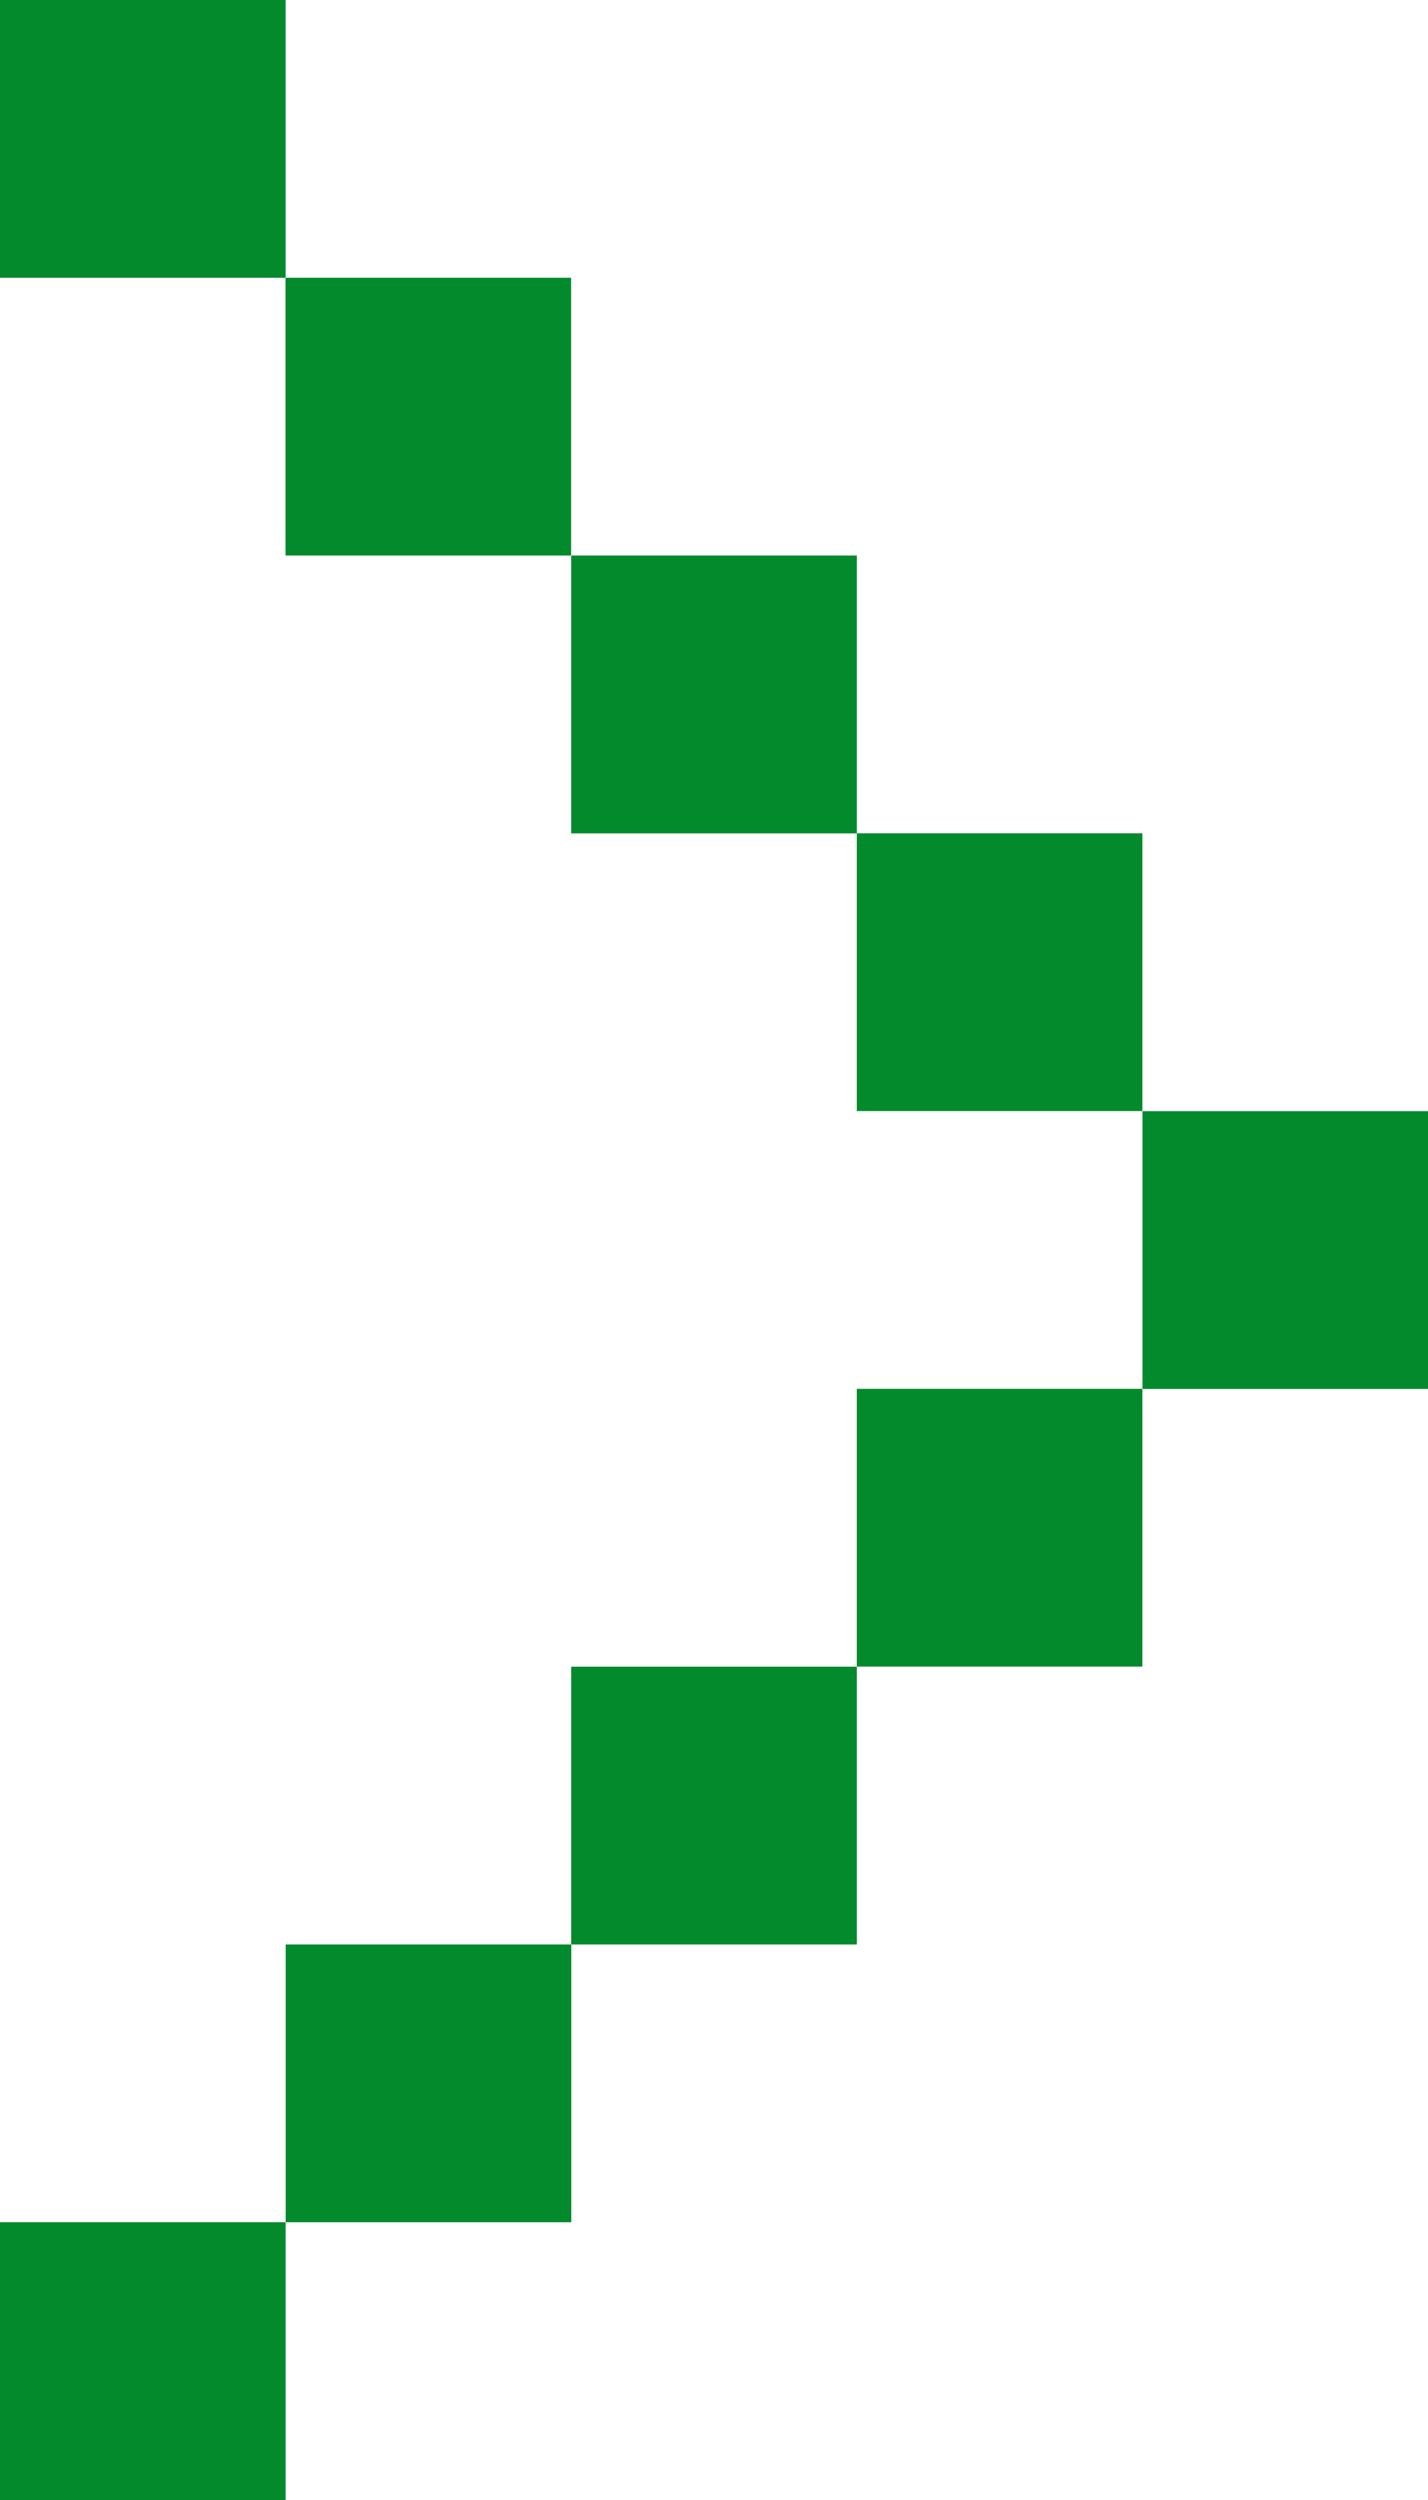
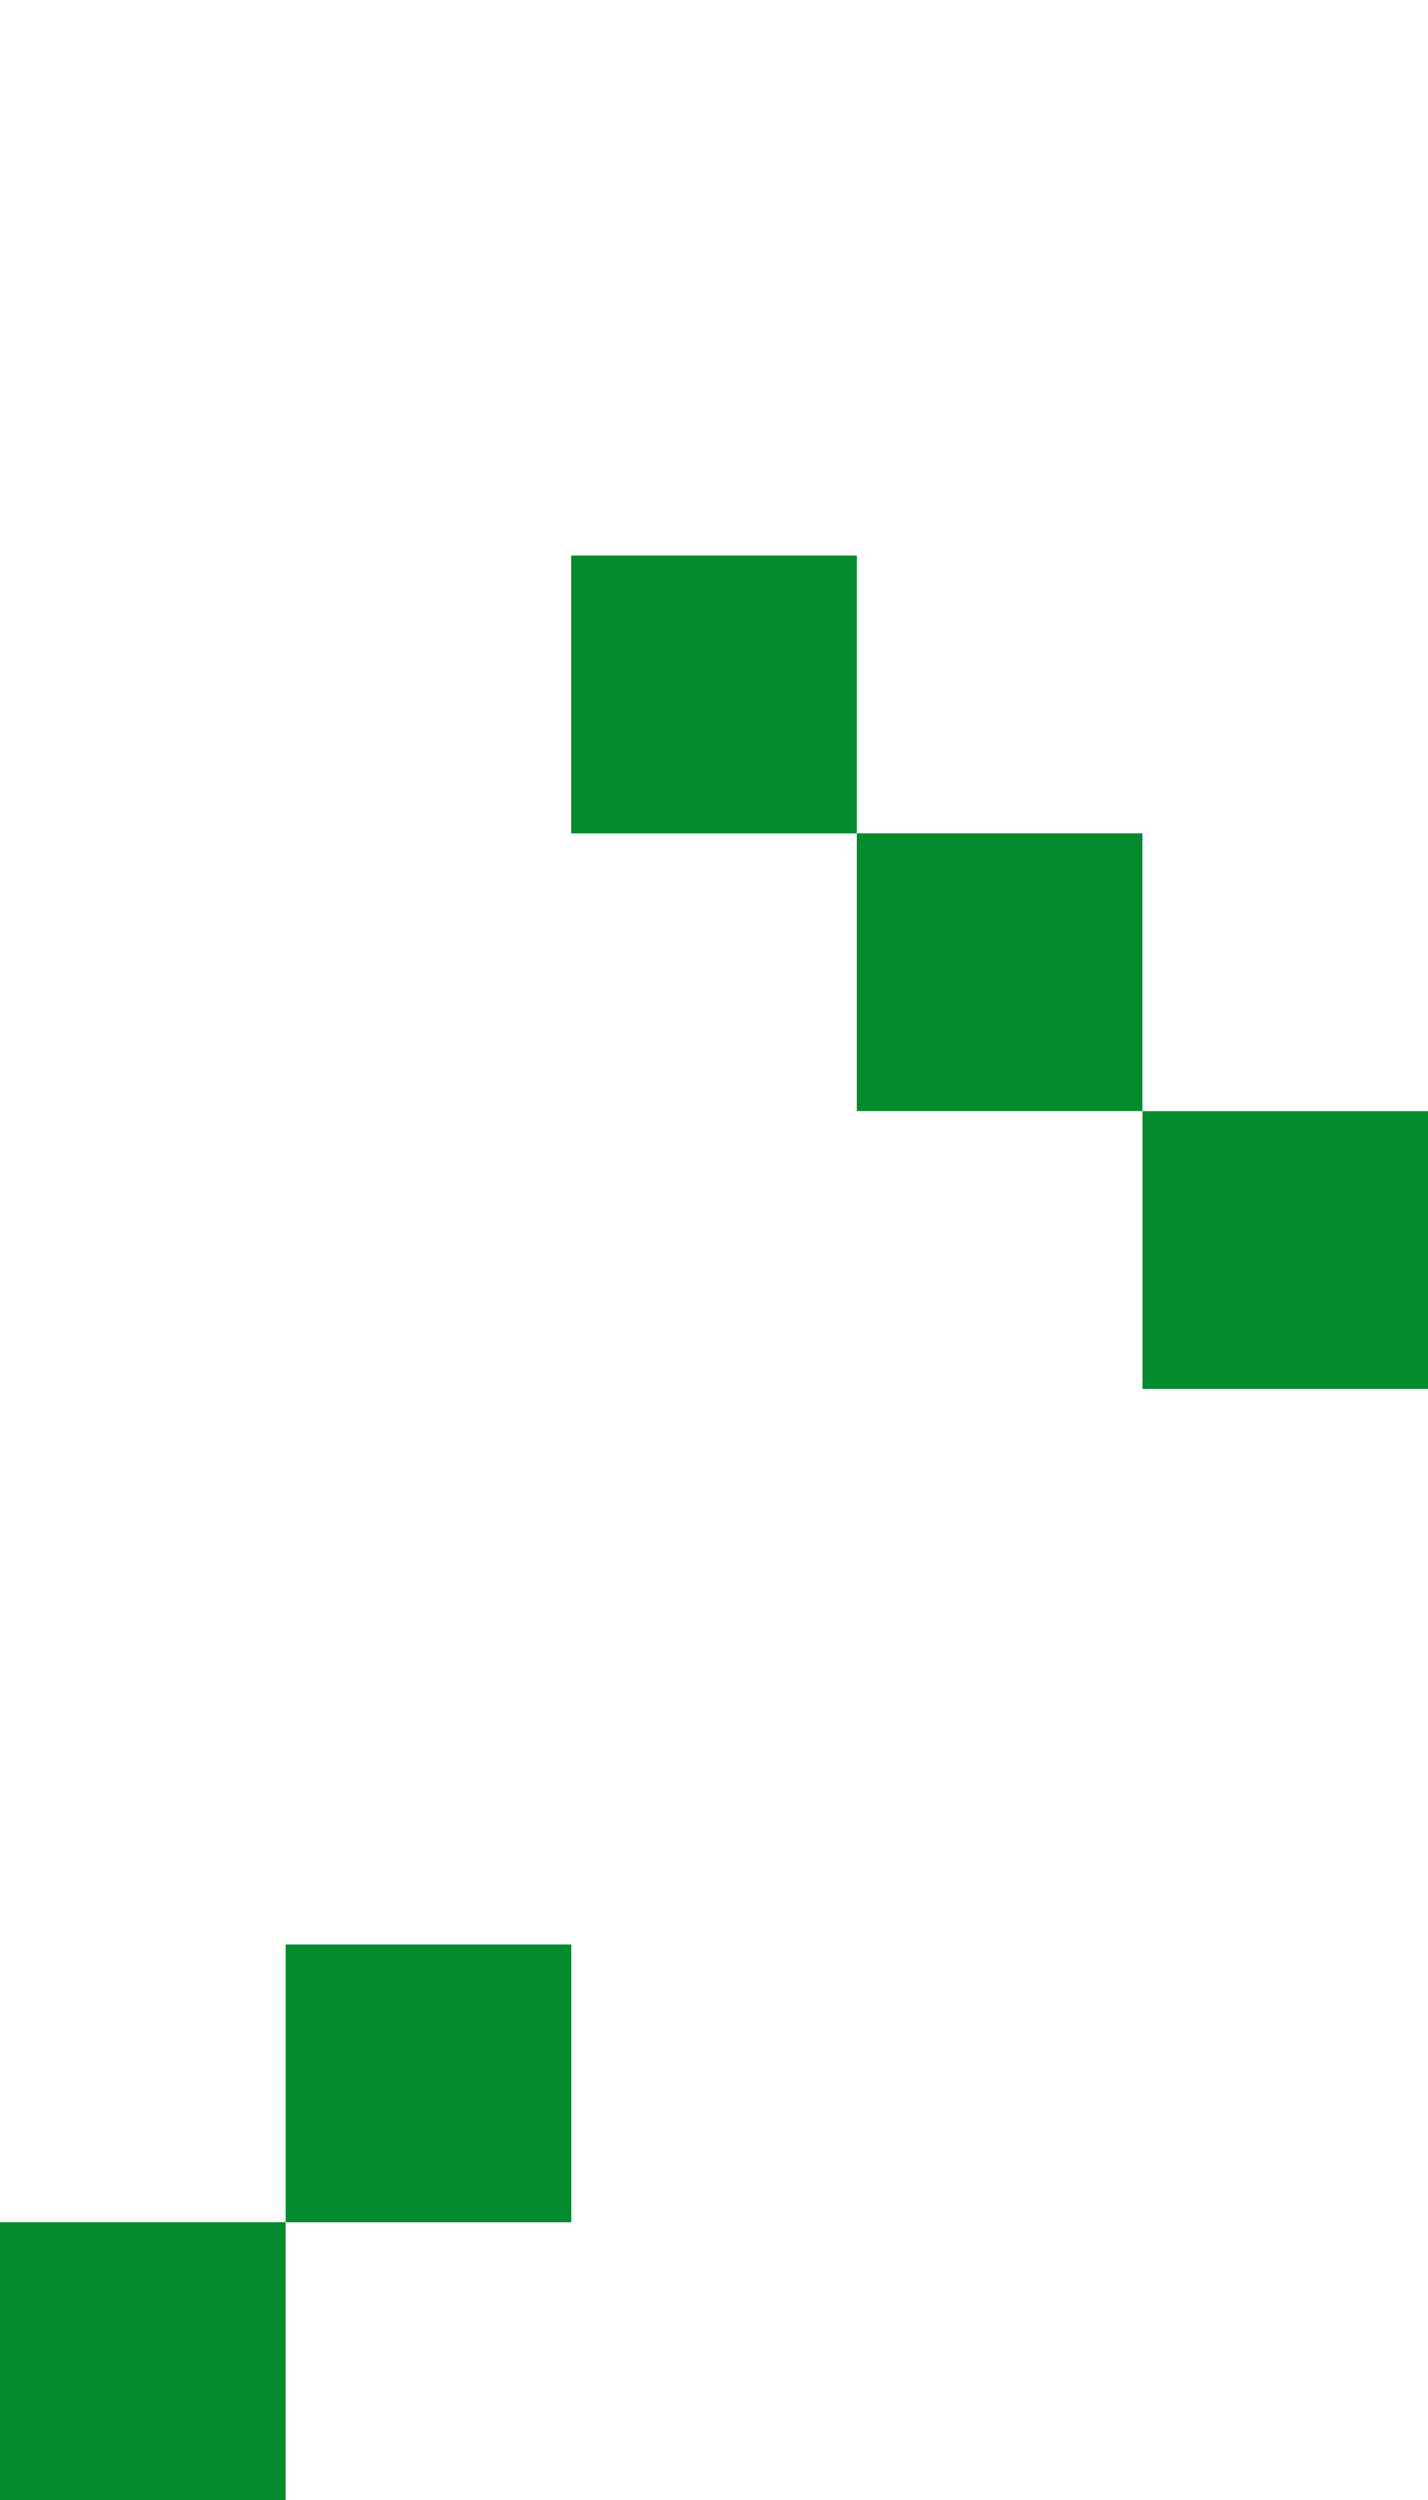
<svg xmlns="http://www.w3.org/2000/svg" width="16" height="28" viewBox="0 0 16 28" fill="none">
  <g clip-path="url(#clip0_121_4740)">
-     <path d="M3.199 3.111L3.199 6.222L6.399 6.222L6.399 3.111L3.199 3.111Z" fill="#038A2C" />
-     <path d="M3.70995e-08 0L0 3.111L3.2 3.111L3.2 0L3.70995e-08 0Z" fill="#038A2C" />
    <path d="M6.4 6.222L6.4 9.334L9.6 9.334L9.6 6.222L6.4 6.222Z" fill="#038A2C" />
    <path d="M9.6 9.333L9.6 12.444L12.8 12.444L12.8 9.333L9.6 9.333Z" fill="#038A2C" />
    <path d="M12.801 12.445L12.801 15.556L16.001 15.556L16.001 12.445L12.801 12.445Z" fill="#038A2C" />
-     <path d="M9.6 15.555L9.6 18.666L12.8 18.666L12.8 15.555L9.6 15.555Z" fill="#038A2C" />
-     <path d="M6.4 18.667L6.4 21.778L9.6 21.778L9.6 18.667L6.4 18.667Z" fill="#038A2C" />
    <path d="M3.201 21.778L3.201 24.889L6.401 24.889L6.401 21.778L3.201 21.778Z" fill="#038A2C" />
    <path d="M3.70995e-08 24.889L0 28L3.2 28L3.2 24.889L3.70995e-08 24.889Z" fill="#038A2C" />
  </g>
  <defs>
    <clipPath id="clip0_121_4740">
      <rect width="28" height="16" fill="white" transform="translate(0 28) rotate(-90)" />
    </clipPath>
  </defs>
</svg>